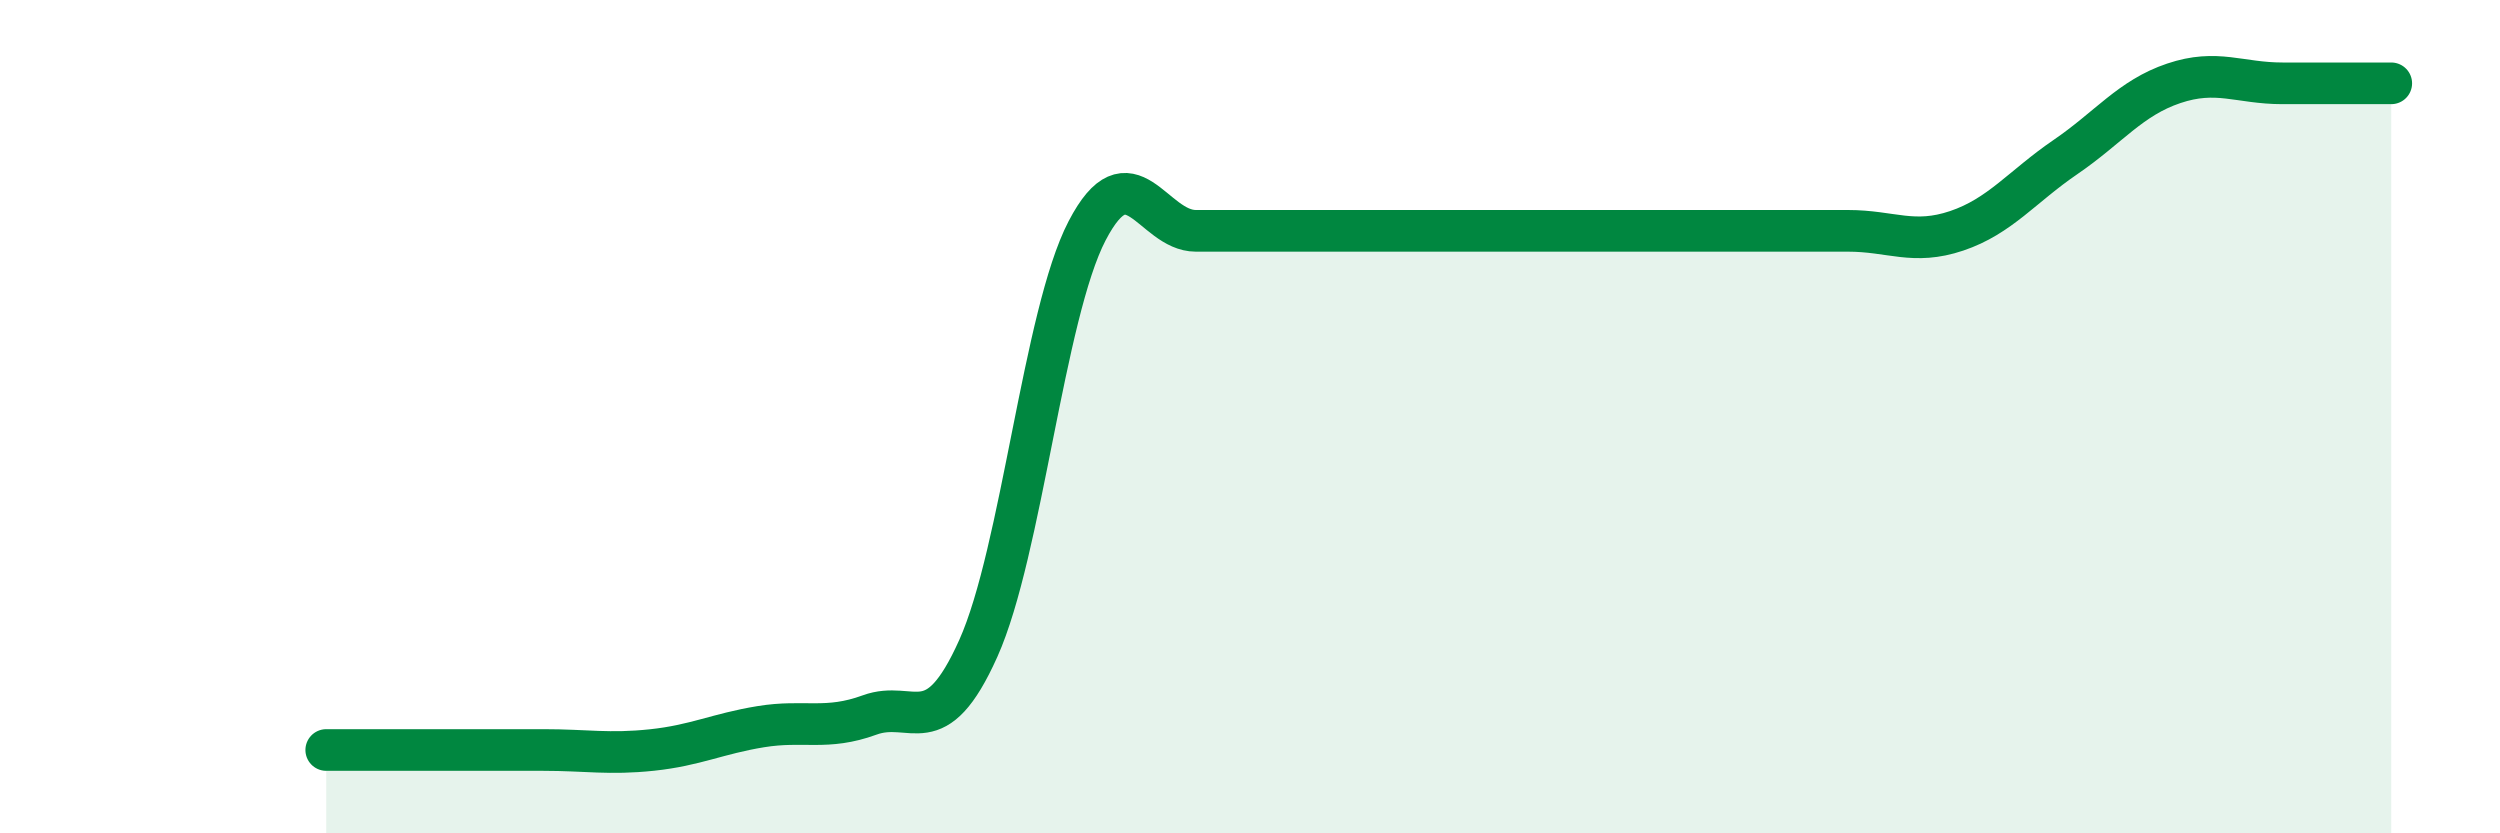
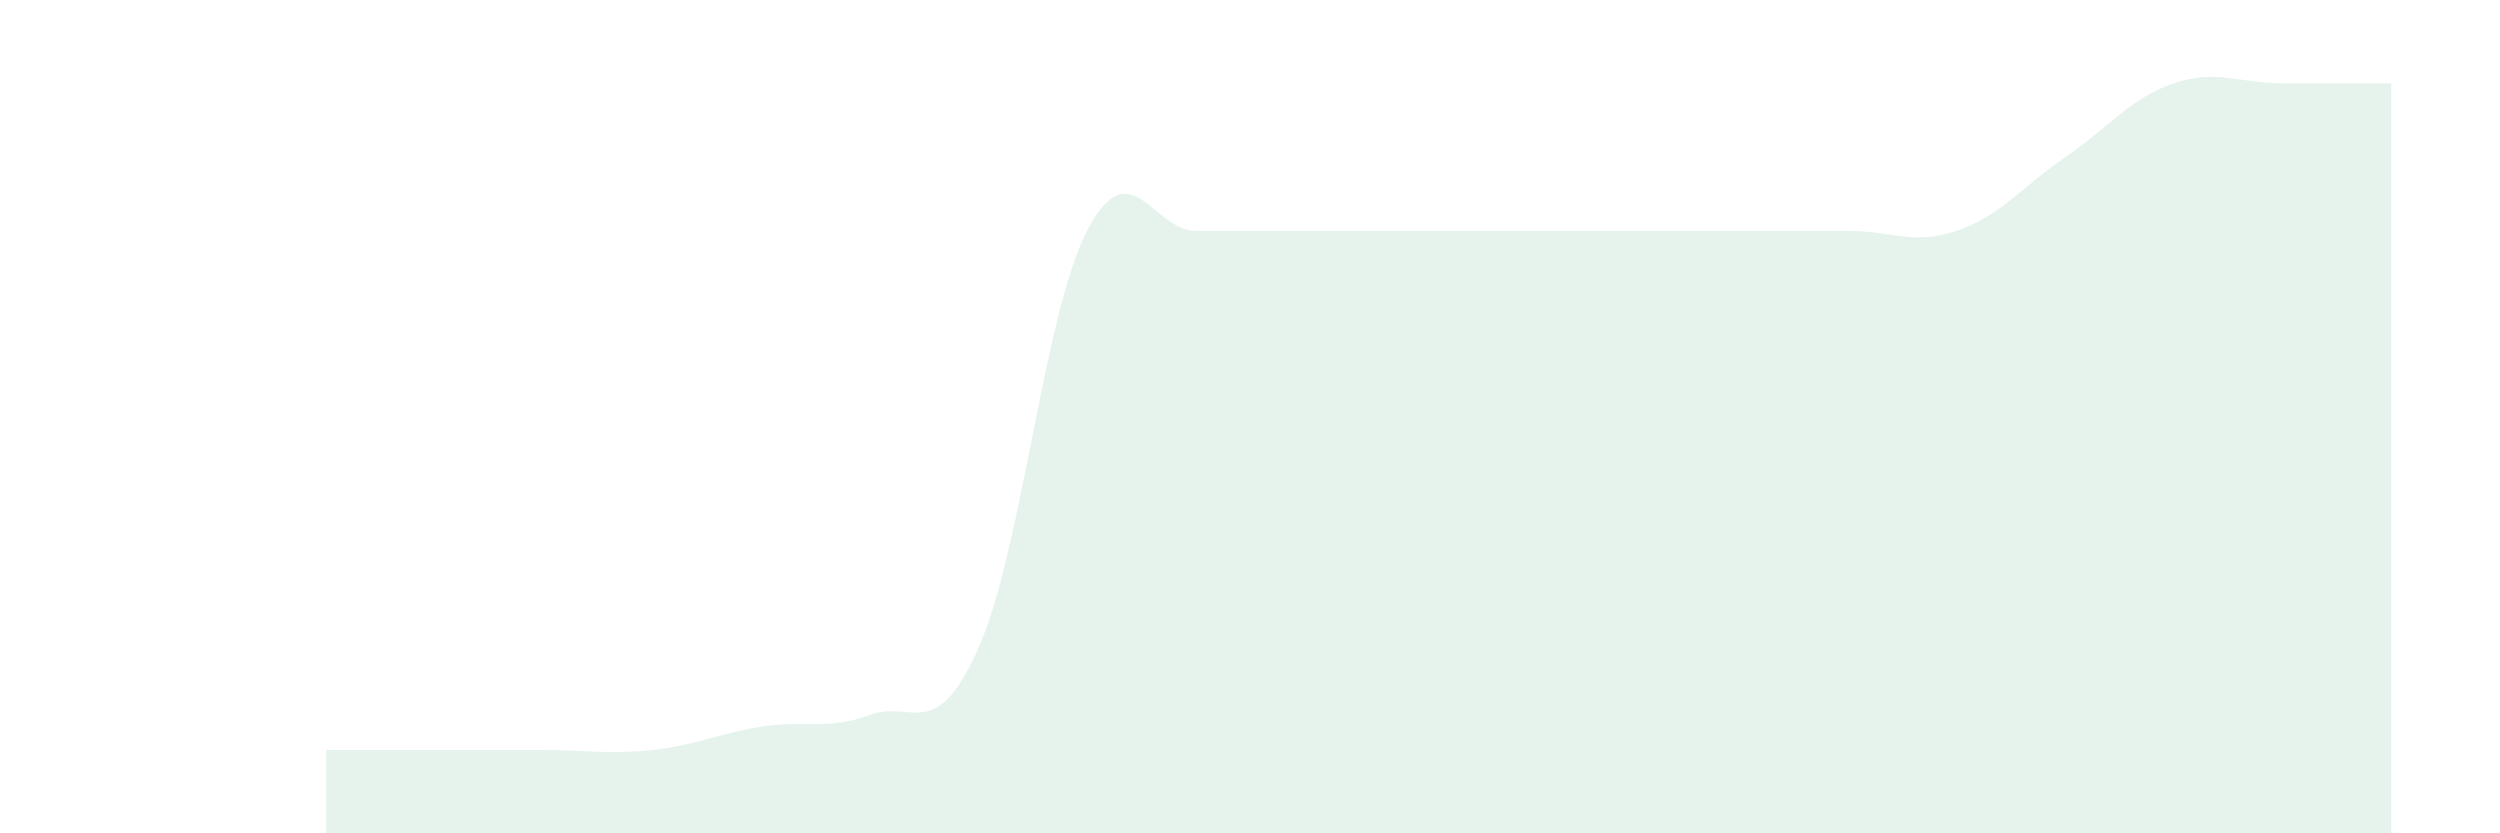
<svg xmlns="http://www.w3.org/2000/svg" width="60" height="20" viewBox="0 0 60 20">
  <path d="M 7.83,18 C 8.35,18 9.39,18 10.43,18 C 11.47,18 12,18 13.04,18 C 14.08,18 14.61,18.11 15.65,18 C 16.69,17.89 17.22,17.61 18.26,17.44 C 19.3,17.27 19.83,17.54 20.87,17.16 C 21.91,16.78 22.44,17.88 23.48,15.56 C 24.52,13.24 25.05,7.54 26.09,5.54 C 27.13,3.54 27.66,5.54 28.7,5.54 C 29.74,5.54 30.26,5.54 31.3,5.54 C 32.34,5.54 32.87,5.54 33.91,5.54 C 34.95,5.54 35.48,5.54 36.52,5.54 C 37.56,5.54 38.09,5.54 39.13,5.54 C 40.17,5.54 40.7,5.54 41.74,5.54 C 42.78,5.54 43.31,5.54 44.35,5.54 C 45.39,5.54 45.92,5.89 46.96,5.54 C 48,5.19 48.53,4.48 49.57,3.77 C 50.61,3.06 51.13,2.35 52.17,2 C 53.21,1.65 53.74,2 54.78,2 C 55.82,2 56.87,2 57.39,2L57.39 20L7.83 20Z" fill="#008740" opacity="0.1" stroke-linecap="round" stroke-linejoin="round" />
-   <path d="M 7.83,18 C 8.35,18 9.39,18 10.43,18 C 11.47,18 12,18 13.04,18 C 14.08,18 14.61,18.11 15.65,18 C 16.69,17.89 17.22,17.61 18.26,17.44 C 19.3,17.27 19.83,17.54 20.87,17.16 C 21.91,16.78 22.44,17.88 23.48,15.56 C 24.52,13.24 25.05,7.54 26.09,5.54 C 27.13,3.54 27.66,5.54 28.7,5.54 C 29.74,5.54 30.26,5.54 31.3,5.54 C 32.34,5.54 32.87,5.54 33.91,5.54 C 34.95,5.54 35.48,5.54 36.52,5.54 C 37.56,5.54 38.09,5.54 39.13,5.54 C 40.17,5.54 40.7,5.54 41.74,5.54 C 42.78,5.54 43.31,5.54 44.35,5.54 C 45.39,5.54 45.92,5.89 46.96,5.54 C 48,5.19 48.53,4.48 49.57,3.77 C 50.61,3.06 51.13,2.35 52.17,2 C 53.21,1.65 53.74,2 54.78,2 C 55.82,2 56.87,2 57.39,2" stroke="#008740" stroke-width="1" fill="none" stroke-linecap="round" stroke-linejoin="round" />
</svg>